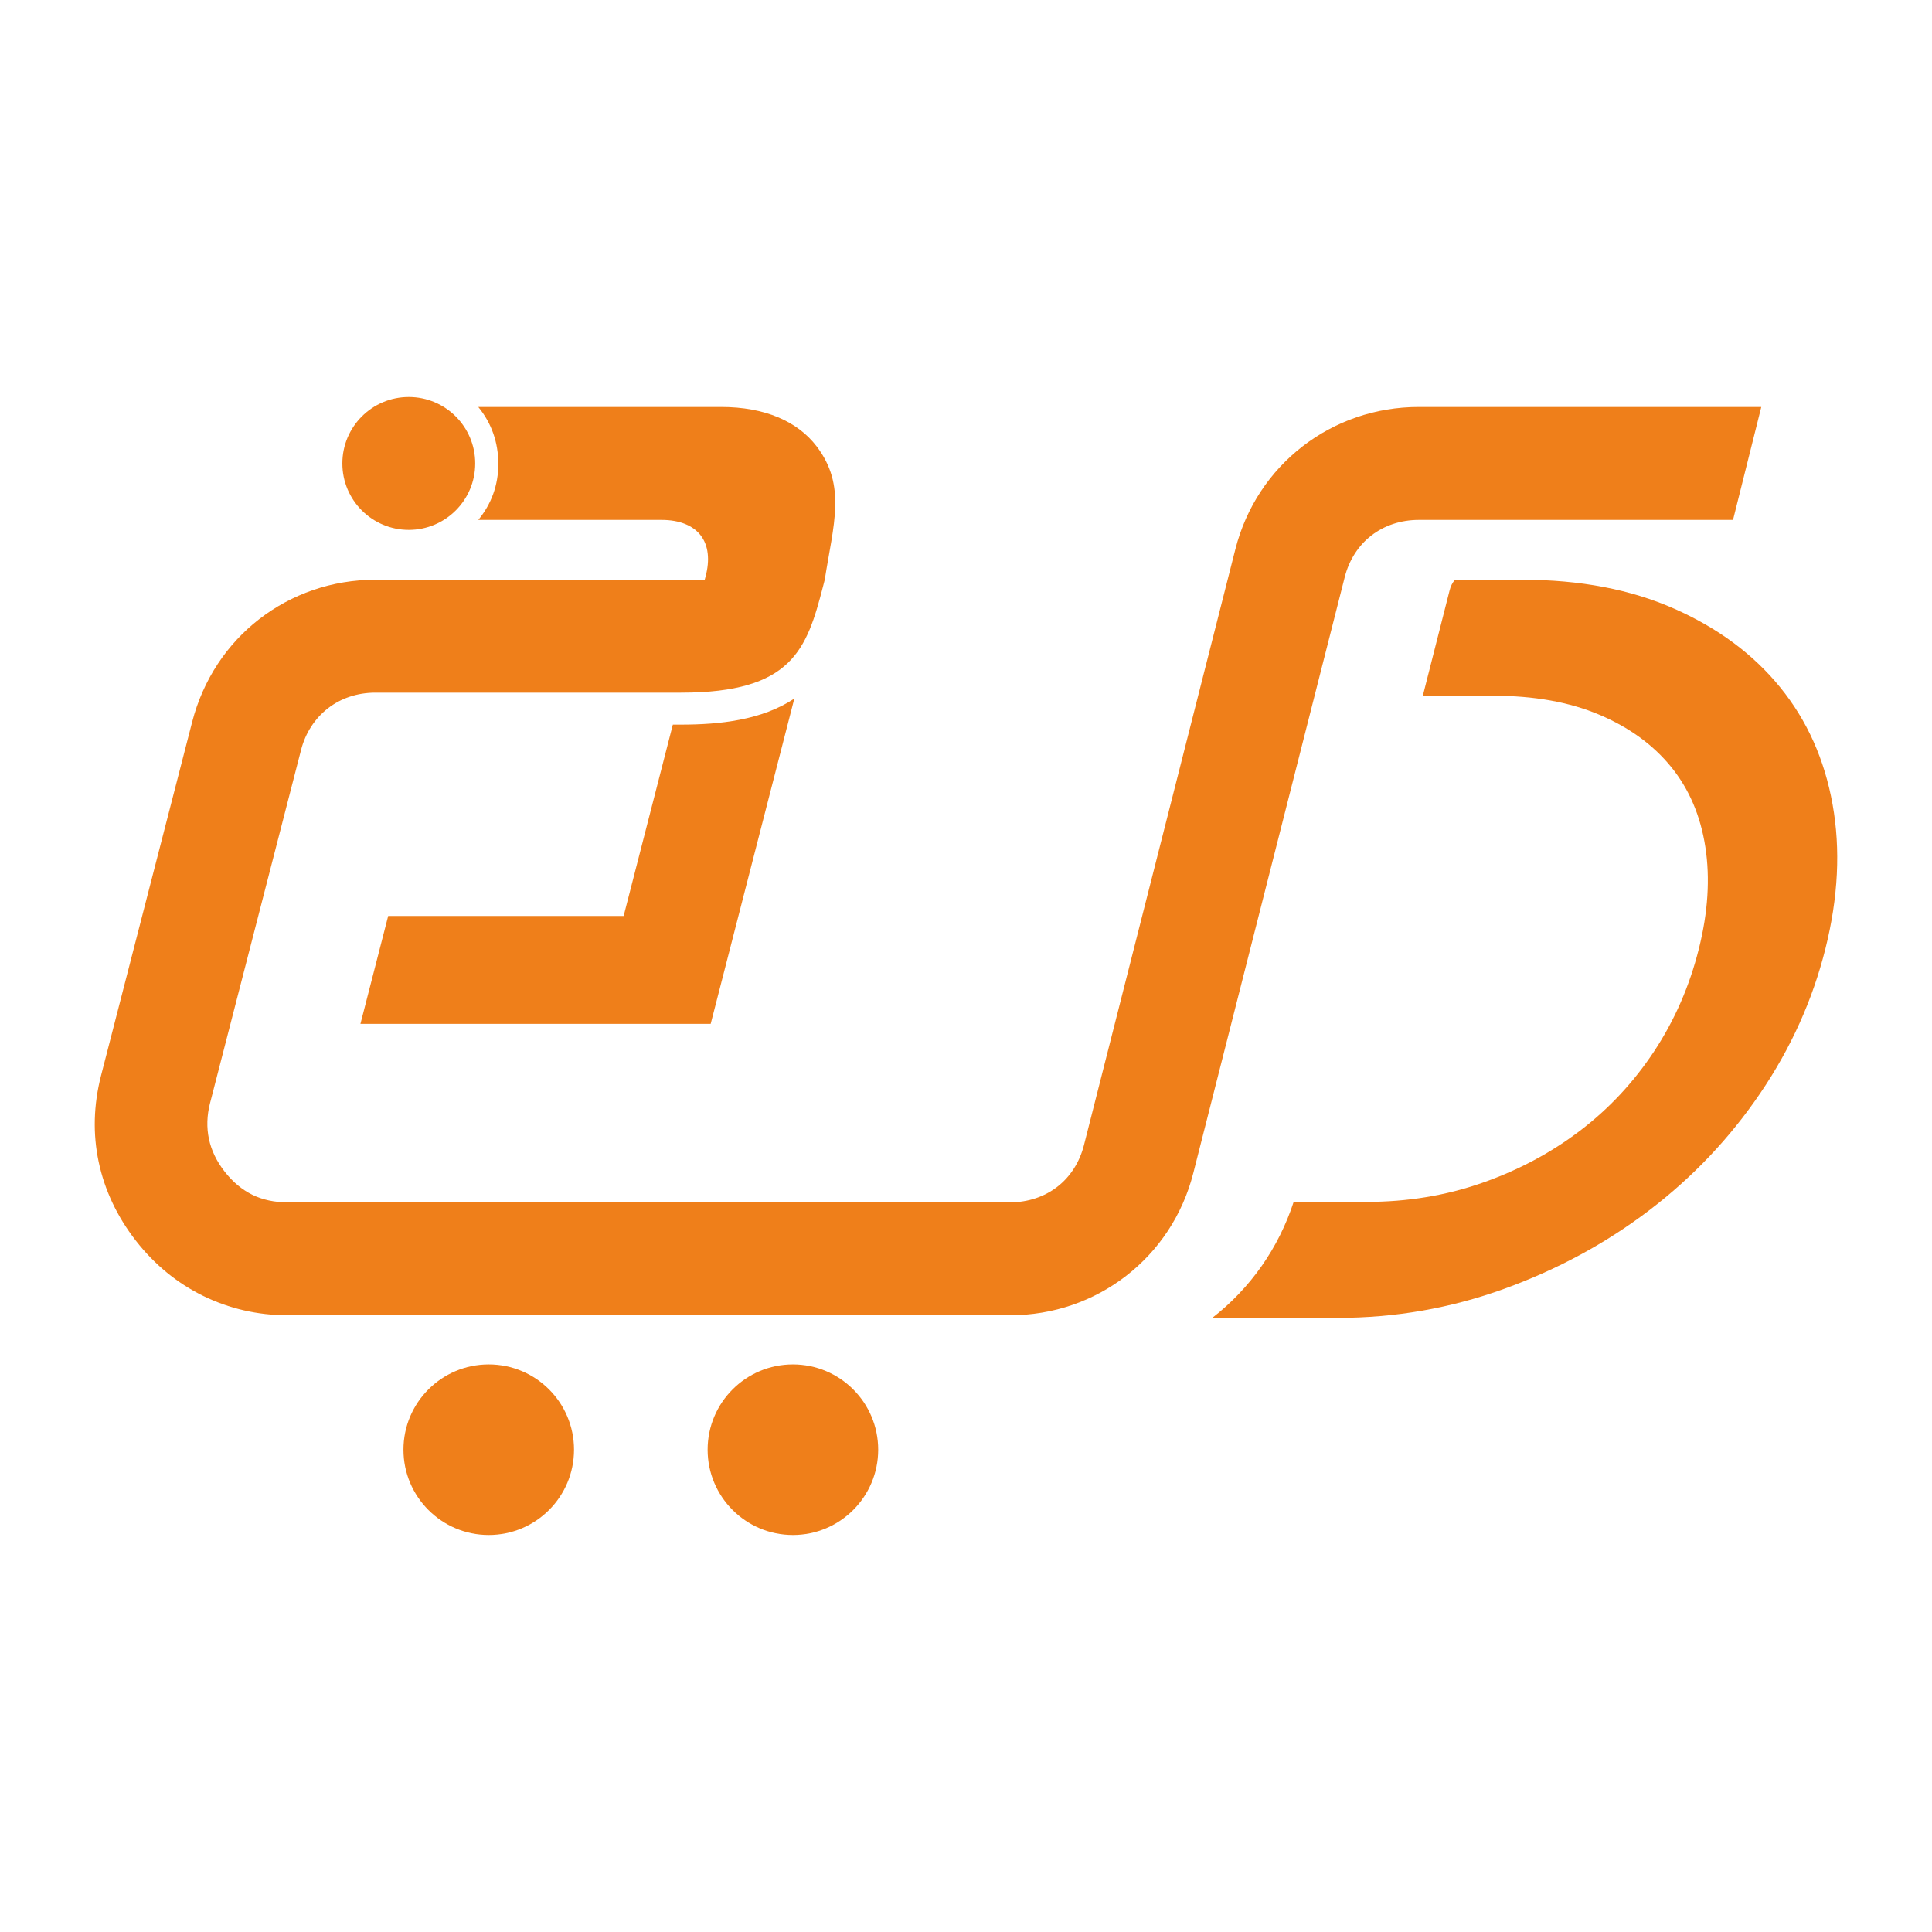
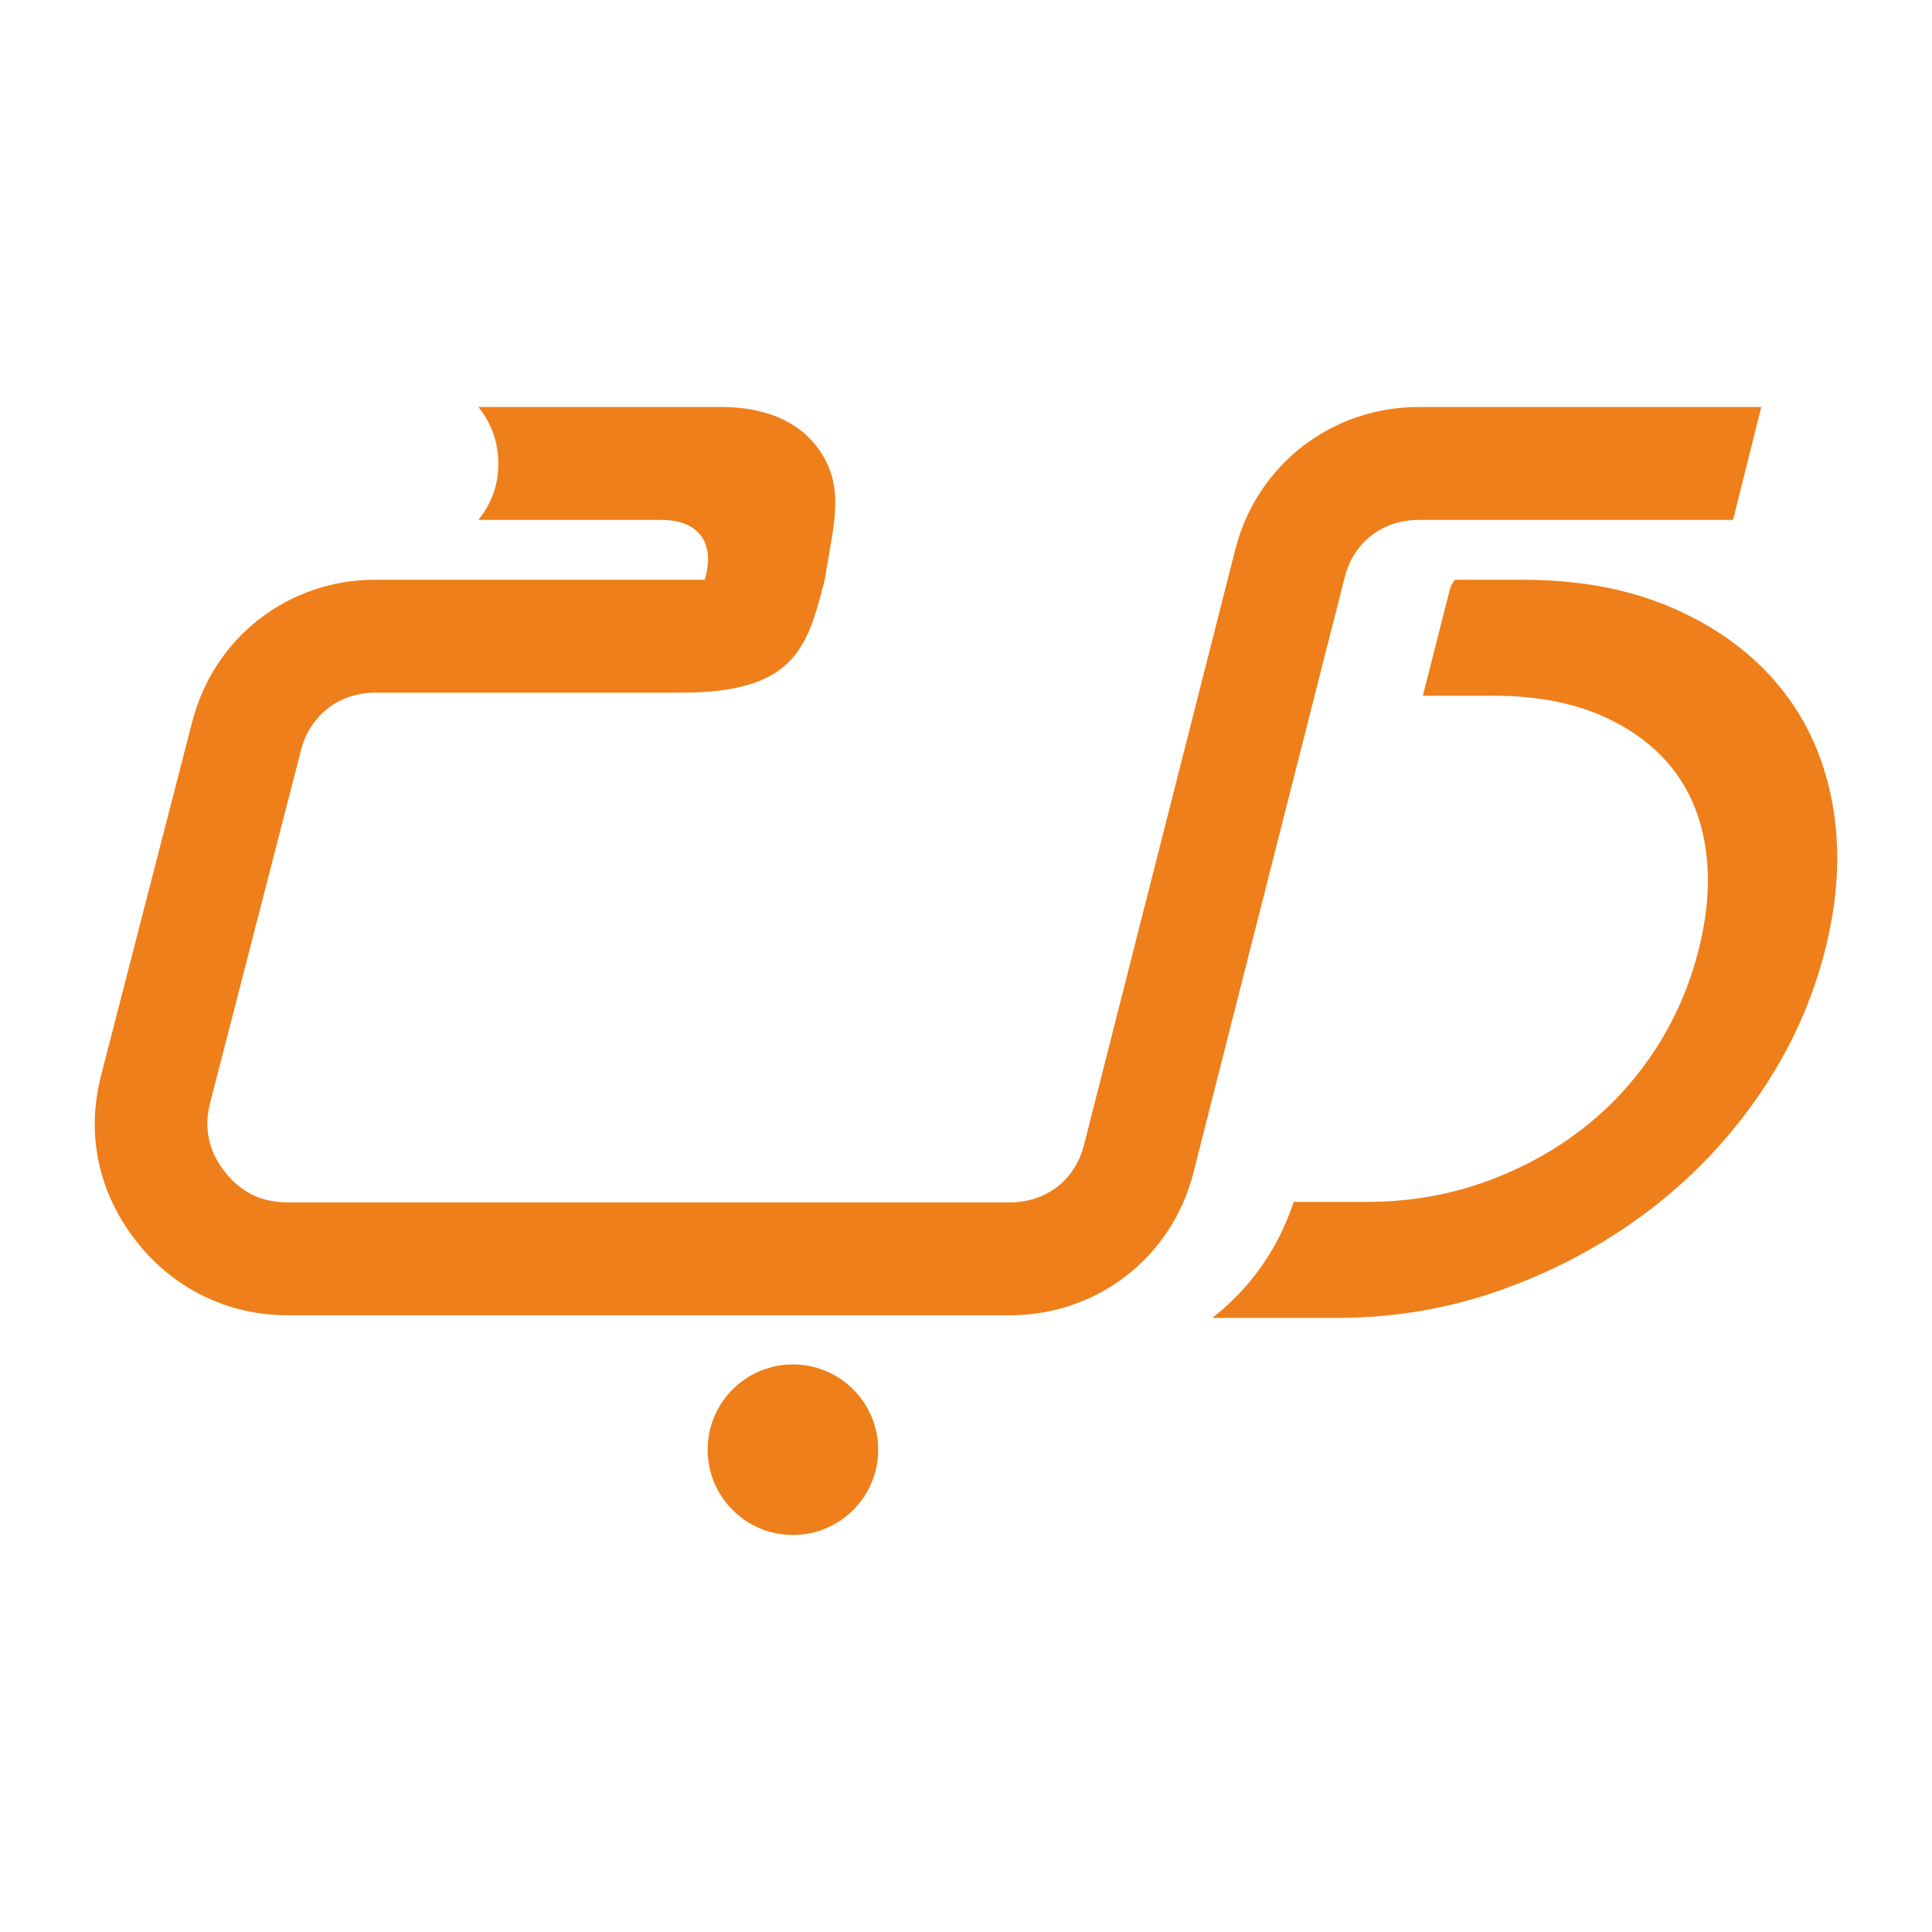
<svg xmlns="http://www.w3.org/2000/svg" viewBox="0 0 8000 8000" style="shape-rendering:geometricPrecision; text-rendering:geometricPrecision; image-rendering:optimizeQuality; fill-rule:evenodd; clip-rule:evenodd" version="1.1" height="8in" width="8in" xml:space="preserve">
  <defs>
    <style type="text/css">
   
    .fil0 {fill:none}
    .fil1 {fill:#EF7F1A;fill-rule:nonzero}
   
  </style>
  </defs>
  <g id="Layer_x0020_1">
    <rect height="8000" width="8000" class="fil0" />
    <g id="_1820243941360">
      <g>
-         <circle r="353.13" cy="6002.89" cx="2023.75" class="fil1" />
        <circle r="353.13" cy="6002.89" cx="3283.27" class="fil1" />
      </g>
      <path d="M7176.12 2152.81l-1301.17 0c-75.39,0 -143.57,23.57 -196.58,64.66 -52.48,40.65 -91.8,100.08 -110.12,172.22l-626.87 2467.19c-44.41,174.88 -143.78,322.04 -278.12,426.1 -133.9,103.78 -301.07,163.3 -481.54,163.3l-2990.33 0c-124.18,0 -242.24,-27.41 -350.41,-80.43 -107,-52.46 -200.98,-129.09 -278.15,-228.06 -77.78,-99.77 -129.58,-209.94 -154.22,-326.44 -24.43,-115.54 -21.48,-236.25 9.9,-358.06l377.07 -1463.3c45.22,-175.65 144.31,-322.88 277.79,-426.29 133.76,-103.65 300.51,-163.12 480.95,-163.12l1363.71 0 2.98 -10.89c19.79,-72.15 11.85,-131.57 -19.15,-172.22 -31.31,-41.09 -87.05,-64.66 -162.44,-64.66l-758.89 0c54.22,-65.81 82.94,-143.96 82.94,-231.7 0,-89.02 -28.09,-168.91 -82.99,-235.87l1005.91 0c180.44,0 316.19,59.52 395.31,163.26 124.35,163.19 68.96,324.15 33.4,552.09l-3.31 12.91 -3.29 12.79c-67.76,262.98 -127.94,441.87 -588.37,441.87l-1265.81 0c-75.25,0 -143.15,23.54 -196,64.52 -53.39,41.35 -93.22,100.87 -111.63,172.39l-377.07 1463.3c-13.1,50.79 -14.43,100.71 -4.41,148 9.88,46.75 31.61,92.17 64.76,134.67 33.56,43.07 72.61,75.5 115.59,96.58 41.8,20.49 90.9,31.1 145.82,31.1l2990.33 0c75.39,0 143.57,-23.59 196.61,-64.69 52.46,-40.65 91.79,-100.07 110.1,-172.22l626.87 -2467.19c44.41,-174.87 143.8,-322.01 278.12,-426.13 133.92,-103.74 301.1,-163.26 481.54,-163.26l1418.21 0 -117.05 467.57z" class="fil1" />
      <path d="M6933.15 2520.69c-180.79,-80.04 -390.56,-120.07 -629.24,-120.07l-279 0c-11.11,12.1 -18.28,27.79 -22.28,43.58l-110.97 436.73 291.98 0c168.83,0 315.09,26.2 438.78,78.59 123.68,52.4 222.8,124.44 297.37,216.13 74.53,91.7 121.79,202.31 141.76,331.85 19.96,129.53 10.99,269.99 -26.93,421.36 -38.63,154.28 -100.19,295.45 -184.67,423.54 -84.46,128.08 -186.93,237.97 -307.41,329.66 -120.48,91.7 -255.69,163.75 -405.62,216.15 -149.95,52.39 -309.33,78.59 -478.16,78.59l-301.96 0c-61.97,190.04 -178.14,356.84 -336.99,480.3l518.67 0c238.69,0 468.49,-40.02 689.39,-120.07 220.92,-80.06 421.27,-188.48 601.07,-325.29 179.8,-136.82 333.06,-298.37 459.77,-484.67 126.69,-186.31 216.66,-385.71 269.87,-598.2 53.22,-212.5 63.11,-411.91 29.73,-598.2 -33.4,-186.31 -105.74,-347.87 -217.02,-484.67 -111.28,-136.82 -257.31,-245.25 -438.14,-325.31z" class="fil1" />
-       <path d="M2786.12 3000.51l-203.74 792.4 -975.02 0 -114.86 446.66 975.02 0 438 0 37.27 0 346.35 -1346.98c-135.07,89.7 -310.02,107.92 -468.98,107.92l-34.03 0z" class="fil1" />
-       <circle r="275.07" cy="1919.03" cx="1692.69" class="fil1" />
    </g>
  </g>
</svg>